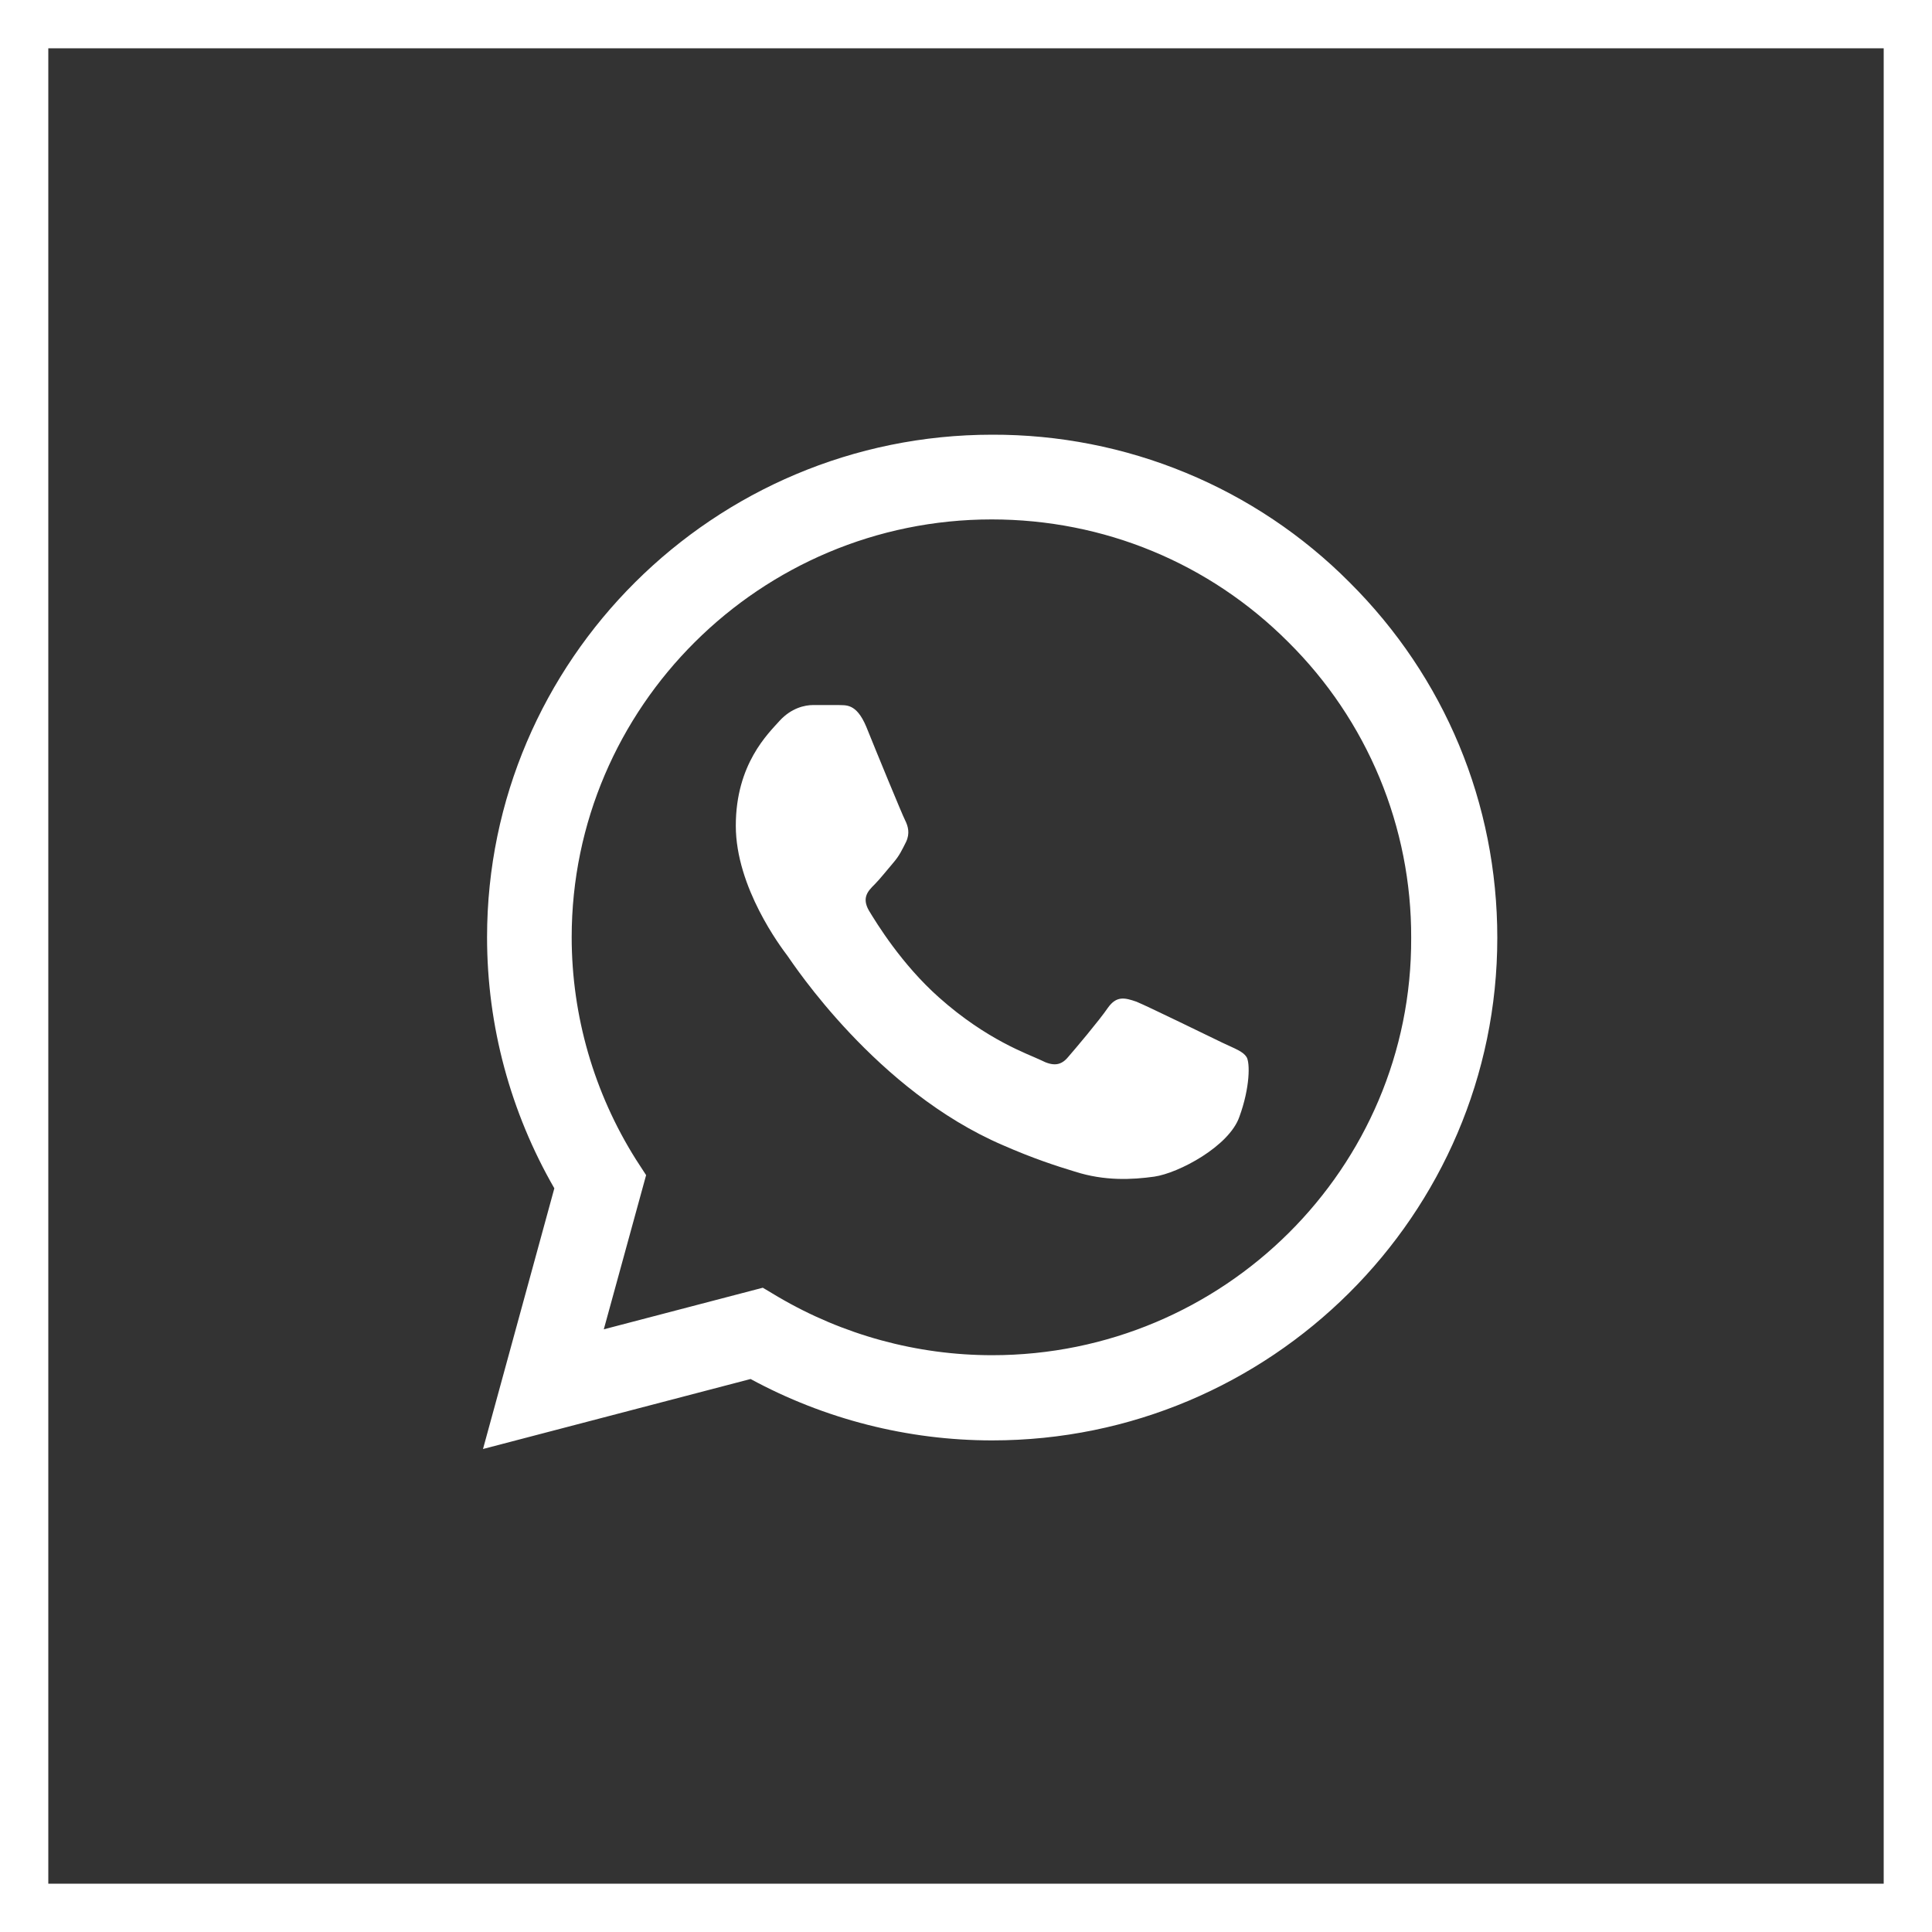
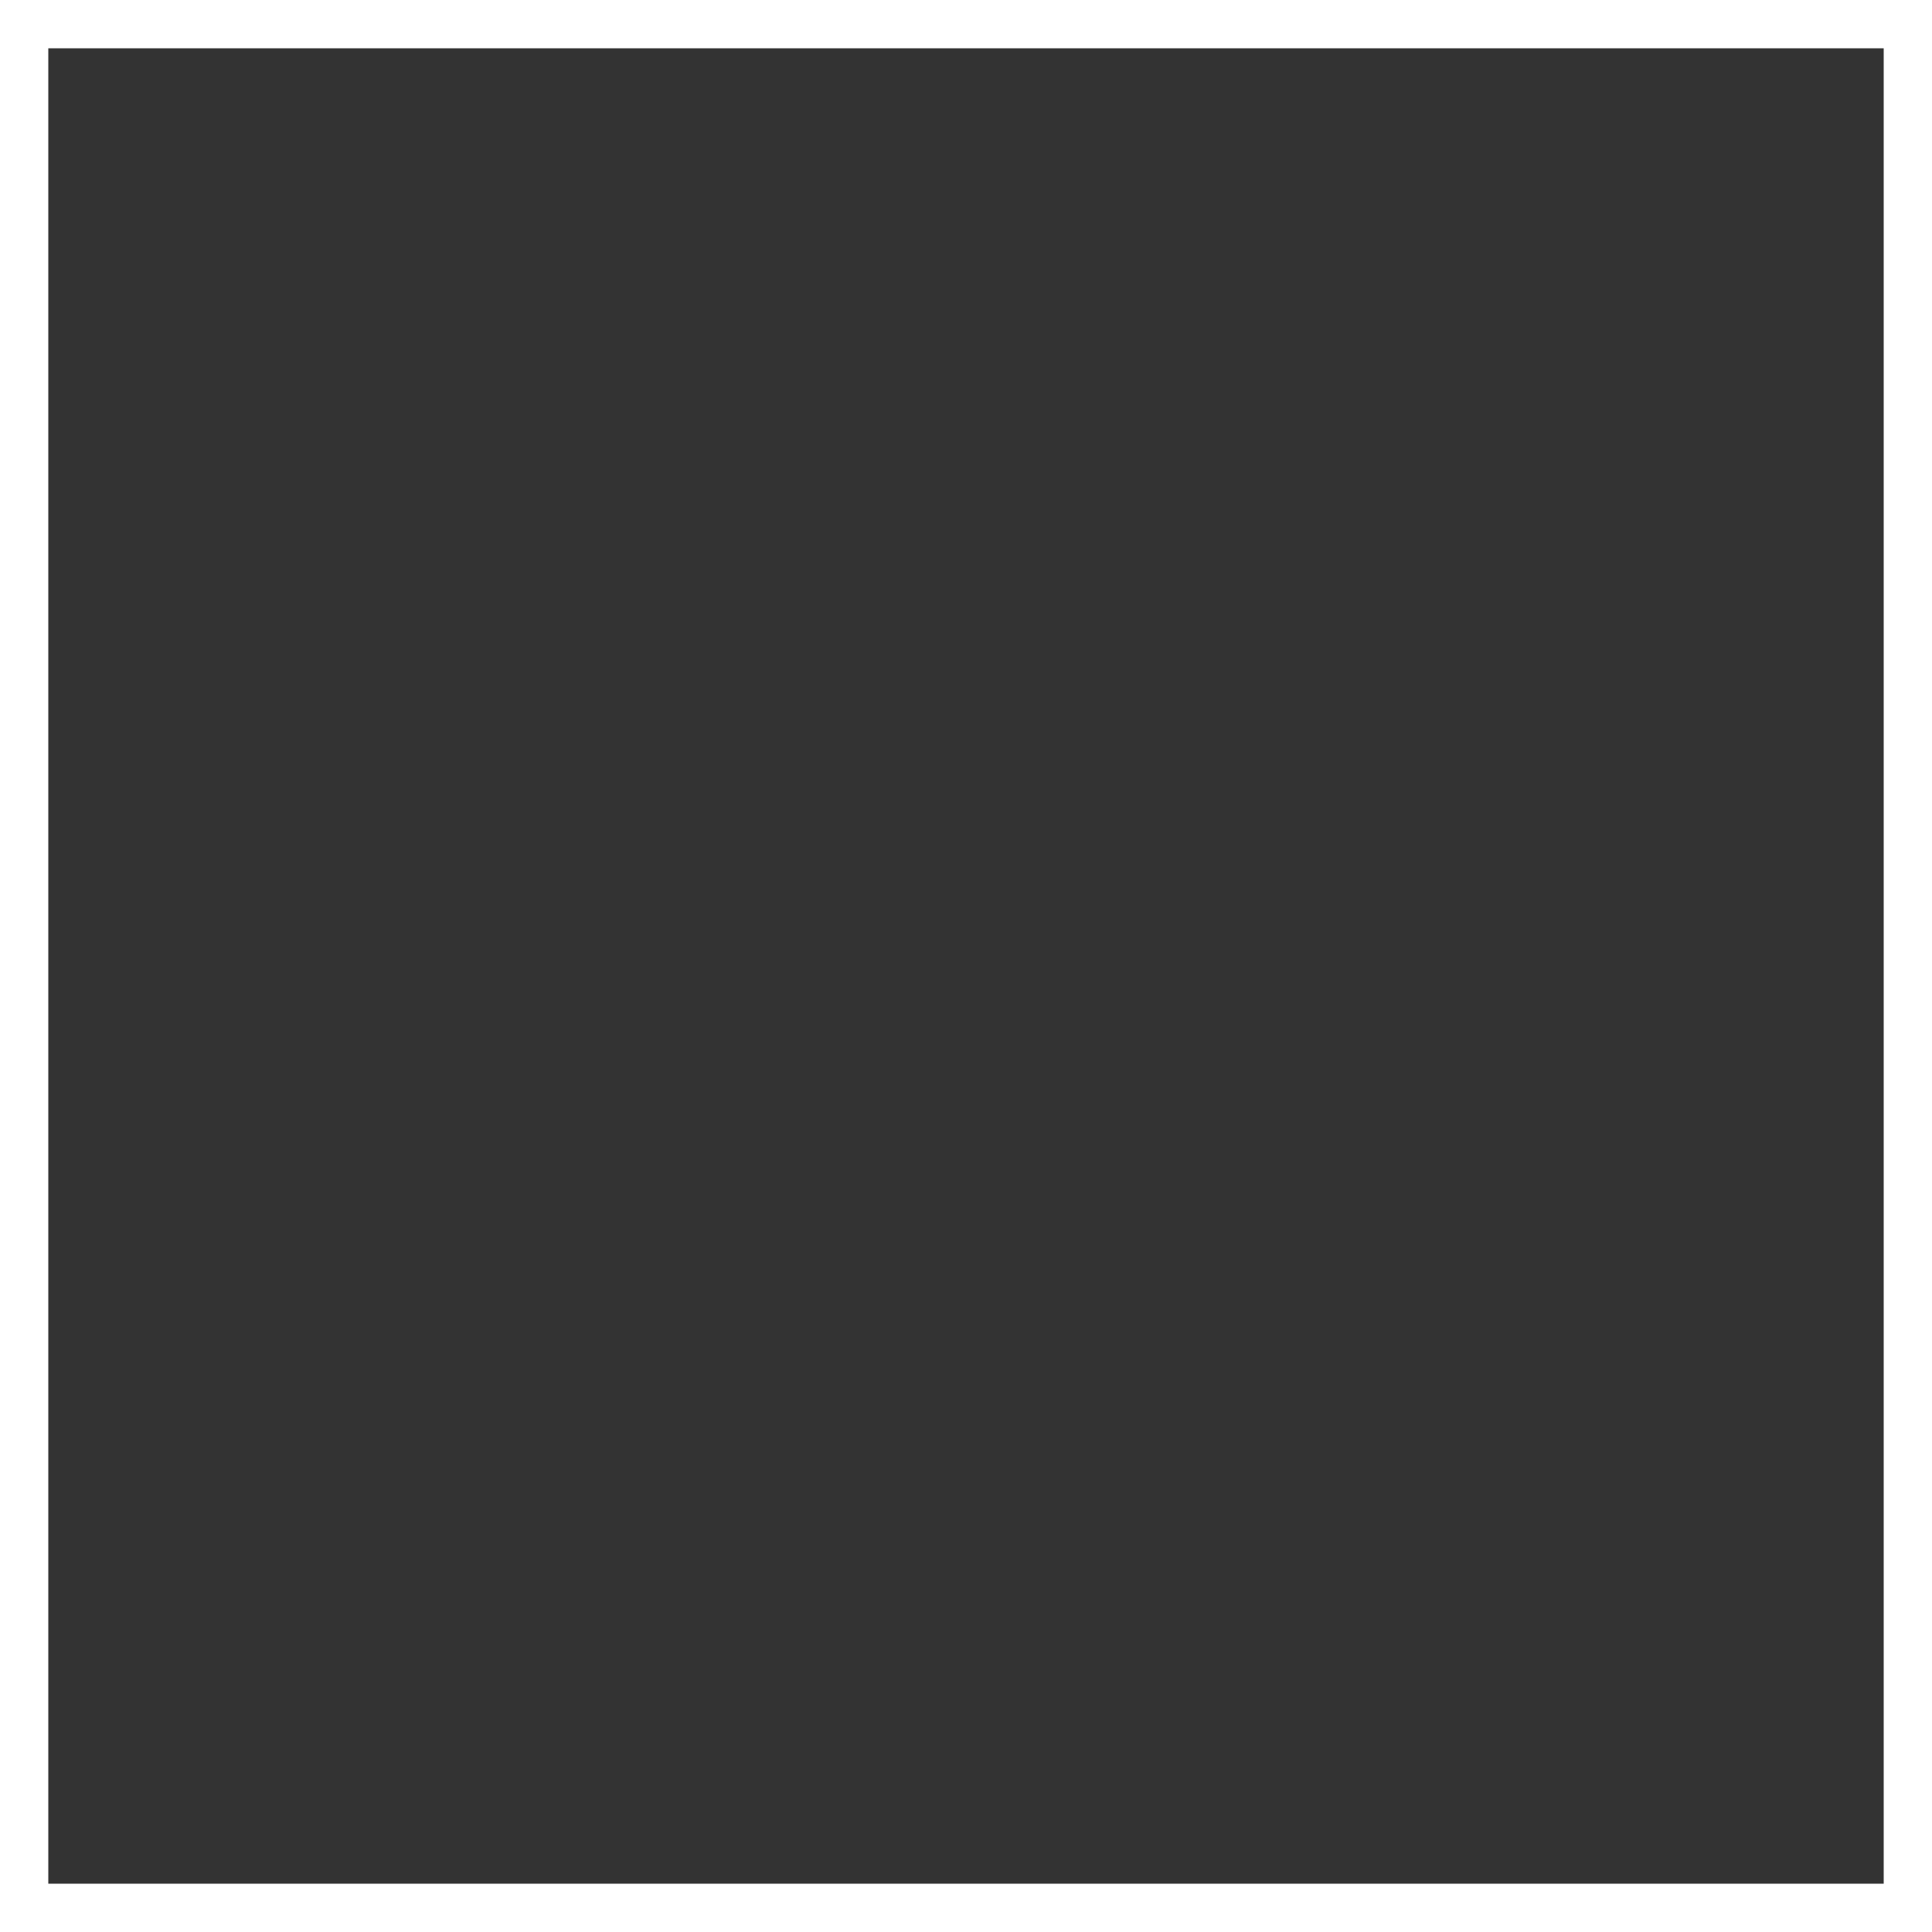
<svg xmlns="http://www.w3.org/2000/svg" width="40" height="40" viewBox="0 0 40 40" fill="none">
  <rect x="0" y="0" width="40" height="40" fill="#333333" stroke="none" />
  <rect x="0.5" y="0.5" width="39" height="39" stroke="white" />
-   <path d="M27.94 12.056C26.972 11.083 25.82 10.312 24.55 9.788C23.28 9.263 21.917 8.996 20.542 9C14.78 9 10.084 13.672 10.084 19.405C10.084 21.243 10.57 23.028 11.477 24.603L10 30L15.54 28.551C17.07 29.381 18.791 29.822 20.542 29.822C26.304 29.822 31 25.149 31 19.416C31 16.634 29.913 14.019 27.94 12.056ZM20.542 28.058C18.98 28.058 17.45 27.637 16.11 26.85L15.793 26.661L12.501 27.522L13.377 24.33L13.166 24.005C12.298 22.626 11.837 21.032 11.836 19.405C11.836 14.639 15.741 10.754 20.532 10.754C22.853 10.754 25.038 11.656 26.673 13.294C27.483 14.097 28.125 15.051 28.562 16.102C28.998 17.152 29.221 18.279 29.217 19.416C29.238 24.183 25.333 28.058 20.542 28.058ZM25.312 21.59C25.048 21.463 23.761 20.834 23.529 20.739C23.286 20.655 23.117 20.613 22.938 20.865C22.758 21.128 22.262 21.715 22.115 21.884C21.967 22.062 21.808 22.083 21.545 21.947C21.281 21.82 20.437 21.537 19.445 20.655C18.664 19.962 18.147 19.111 17.988 18.849C17.841 18.587 17.967 18.45 18.105 18.314C18.221 18.198 18.368 18.009 18.495 17.862C18.622 17.715 18.674 17.599 18.759 17.431C18.843 17.253 18.801 17.106 18.738 16.98C18.674 16.854 18.147 15.573 17.936 15.048C17.725 14.544 17.503 14.607 17.345 14.597H16.838C16.659 14.597 16.384 14.659 16.142 14.922C15.909 15.184 15.234 15.815 15.234 17.096C15.234 18.377 16.173 19.616 16.3 19.784C16.427 19.962 18.147 22.587 20.764 23.71C21.386 23.983 21.872 24.141 22.252 24.256C22.874 24.456 23.444 24.424 23.898 24.361C24.404 24.288 25.449 23.732 25.66 23.122C25.882 22.514 25.882 21.999 25.808 21.884C25.734 21.768 25.576 21.715 25.312 21.59Z" fill="white" />
</svg>